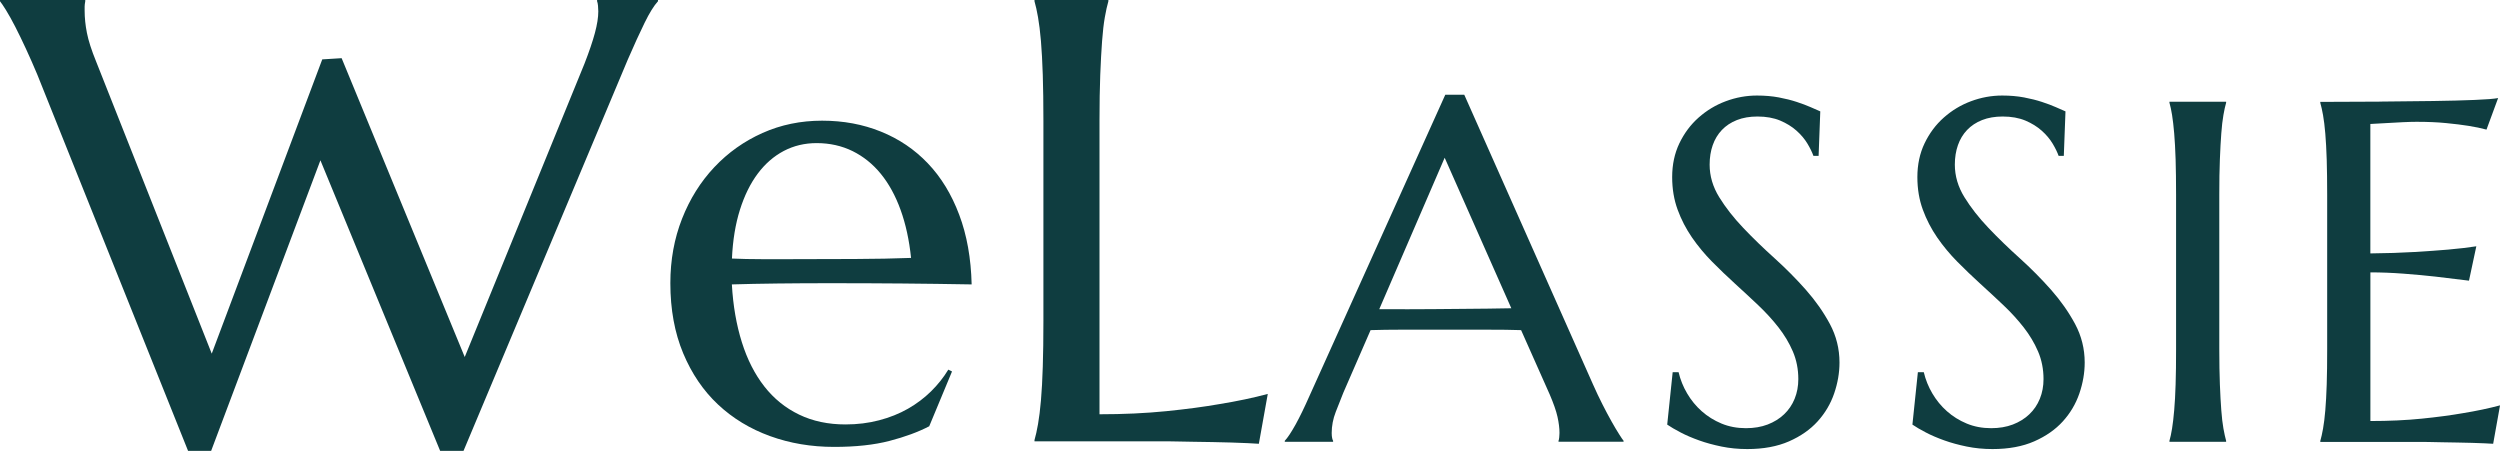
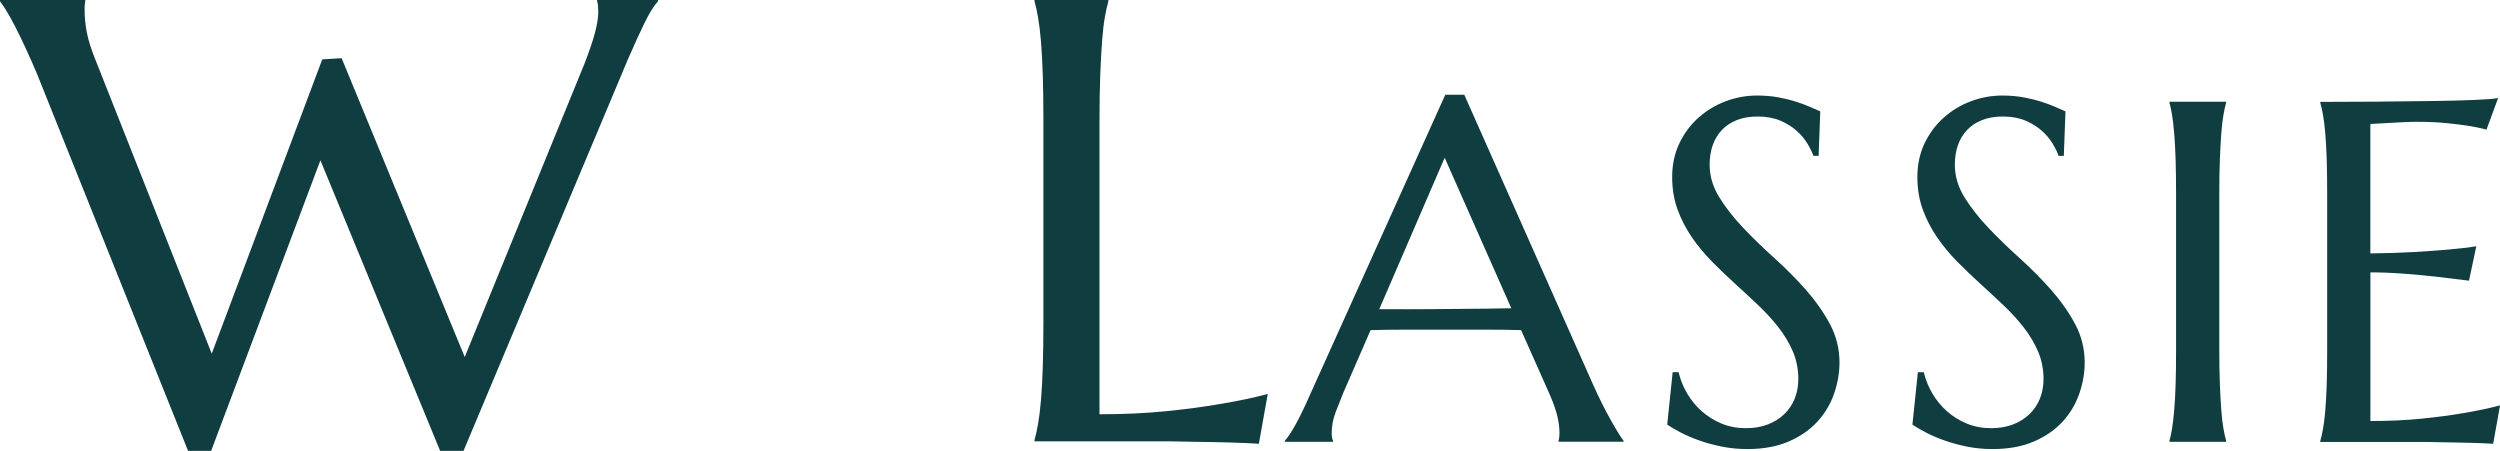
<svg xmlns="http://www.w3.org/2000/svg" id="_Слой_1" data-name="Слой 1" viewBox="0 0 599.91 108.2">
  <defs>
    <style>
      .cls-1 {
        fill: #0f3d40;
      }
    </style>
  </defs>
  <g>
    <path class="cls-1" d="M81.98,13.96l29.54,71.71,28.73-70.38c1.13-2.9,1.97-5.37,2.51-7.39.54-2.02.81-3.74.81-5.17,0-.44-.03-.9-.07-1.37-.05-.47-.12-.82-.22-1.07v-.3h14.62v.3c-.98,1.08-2.06,2.81-3.21,5.17-1.16,2.36-2.5,5.29-4.02,8.79l-39.44,93.94h-5.61l-28.73-69.72-26.22,69.72h-5.54L8.94,17.87c-.89-2.12-1.79-4.16-2.7-6.13-.91-1.97-1.77-3.74-2.58-5.32-.81-1.58-1.55-2.9-2.22-3.99C.77,1.36.29.64,0,.3v-.3h20.46v.3c-.1.54-.15.96-.15,1.26v1.03c0,1.67.18,3.45.55,5.32.37,1.87,1.1,4.14,2.18,6.79l27.77,70.16L77.33,14.25l4.65-.29Z" />
-     <path class="cls-1" d="M200.15,107.24c-5.47,0-10.59-.86-15.36-2.59s-8.94-4.25-12.48-7.57c-3.54-3.32-6.34-7.44-8.38-12.33-2.04-4.9-3.07-10.5-3.07-16.8,0-5.56.94-10.72,2.81-15.47,1.87-4.75,4.45-8.87,7.75-12.37,3.3-3.5,7.15-6.23,11.56-8.2,4.41-1.97,9.17-2.95,14.29-2.95s9.77.87,14.11,2.62c4.33,1.75,8.09,4.28,11.26,7.61,3.18,3.32,5.69,7.44,7.53,12.33,1.85,4.9,2.84,10.47,2.99,16.73-5.57-.1-11.13-.17-16.69-.22-5.56-.05-11.35-.07-17.36-.07-4.28,0-8.46.02-12.52.07s-7.72.12-10.97.22c.29,5.12,1.1,9.75,2.4,13.88,1.3,4.14,3.1,7.67,5.39,10.6,2.29,2.93,5.07,5.18,8.35,6.76,3.27,1.58,6.98,2.36,11.12,2.36,2.86,0,5.55-.33,8.09-1,2.53-.66,4.84-1.59,6.91-2.77,2.07-1.18,3.91-2.57,5.54-4.17,1.62-1.6,3-3.33,4.14-5.21l.89.44-5.47,13.15c-2.66,1.38-5.83,2.55-9.53,3.51-3.69.96-8.12,1.44-13.29,1.44ZM190.33,62.19c4.92,0,9.86-.01,14.81-.04,4.95-.02,9.44-.11,13.48-.26-.44-4.28-1.28-8.12-2.51-11.52-1.23-3.4-2.81-6.28-4.73-8.64s-4.19-4.18-6.79-5.47c-2.61-1.28-5.49-1.92-8.64-1.92-2.86,0-5.48.63-7.87,1.88-2.39,1.26-4.47,3.07-6.24,5.43s-3.2,5.26-4.28,8.68c-1.08,3.42-1.72,7.32-1.92,11.71,2.22.1,4.55.15,7.02.15h7.68Z" />
    <path class="cls-1" d="M263.81,99.41c5.81,0,11.15-.25,16.03-.74,4.87-.49,9.13-1.06,12.78-1.7,4.23-.69,8.1-1.5,11.6-2.44l-2.14,11.96c-.59-.05-1.48-.1-2.66-.15-1.18-.05-2.5-.1-3.95-.15-1.45-.05-2.98-.09-4.58-.11s-3.11-.05-4.54-.07c-1.43-.03-2.7-.05-3.8-.07-1.11-.03-1.91-.04-2.4-.04h-31.91v-.3c.3-1.03.58-2.31.85-3.84.27-1.53.5-3.42.7-5.69.2-2.26.34-4.96.44-8.09.1-3.13.15-6.78.15-10.97V28.95c0-4.18-.05-7.84-.15-10.97-.1-3.13-.25-5.83-.44-8.12-.2-2.29-.43-4.2-.7-5.72-.27-1.53-.55-2.81-.85-3.84v-.3h17.73v.3c-.3,1.03-.58,2.31-.85,3.84-.27,1.53-.49,3.43-.66,5.72-.17,2.29-.32,5-.44,8.12-.12,3.13-.18,6.78-.18,10.97v70.46Z" />
  </g>
  <g>
    <path class="cls-1" d="M373.99,106.01v-.23c.08-.19.13-.47.17-.85.04-.38.06-.72.06-1.02,0-1.18-.16-2.47-.48-3.9s-.94-3.19-1.85-5.32l-6.88-15.47c-2.12-.08-4.95-.11-8.47-.11h-20.11c-2.79,0-5.3.04-7.54.11l-6.54,15.02c-.57,1.4-1.18,2.94-1.82,4.61-.65,1.67-.97,3.36-.97,5.06,0,.49.04.9.11,1.22.08.32.15.54.23.65v.23h-11.6v-.23c.68-.72,1.53-2,2.56-3.84,1.02-1.84,2.14-4.14,3.36-6.91l32.6-72.3h4.55l30.89,69.51c.72,1.63,1.47,3.21,2.25,4.75.78,1.54,1.51,2.91,2.19,4.12.68,1.21,1.29,2.24,1.82,3.07.53.84.89,1.37,1.08,1.59v.23h-15.59ZM337.12,74.21c2.2,0,4.46,0,6.77-.03,2.31-.02,4.58-.04,6.8-.06s4.35-.04,6.4-.06,3.91-.05,5.57-.09l-15.99-36.12-15.7,36.35h6.14Z" />
    <path class="cls-1" d="M436.41,37.41h-1.25c-.31-.87-.79-1.86-1.45-2.96s-1.53-2.13-2.62-3.1-2.39-1.77-3.92-2.42c-1.54-.64-3.35-.97-5.43-.97-1.86,0-3.51.28-4.95.85s-2.64,1.37-3.61,2.39c-.97,1.02-1.7,2.24-2.19,3.64s-.74,2.96-.74,4.66c0,2.73.77,5.34,2.3,7.82,1.53,2.48,3.46,4.94,5.77,7.37,2.31,2.43,4.82,4.86,7.51,7.28,2.69,2.43,5.19,4.95,7.51,7.57,2.31,2.62,4.24,5.36,5.77,8.22,1.53,2.86,2.3,5.95,2.3,9.24,0,2.47-.43,4.94-1.28,7.42-.85,2.48-2.17,4.71-3.95,6.68-1.78,1.97-4.08,3.58-6.88,4.81-2.81,1.23-6.14,1.85-10.01,1.85-2.16,0-4.22-.2-6.17-.6-1.95-.4-3.76-.89-5.4-1.48-1.65-.59-3.13-1.22-4.44-1.91-1.31-.68-2.38-1.31-3.21-1.88l1.31-12.57h1.42c.42,1.78,1.1,3.48,2.05,5.09.95,1.61,2.11,3.04,3.5,4.27,1.38,1.23,2.97,2.22,4.75,2.96,1.78.74,3.73,1.11,5.86,1.11,1.93,0,3.67-.29,5.21-.88,1.53-.59,2.85-1.4,3.95-2.45,1.1-1.04,1.94-2.28,2.53-3.73s.88-3.02.88-4.72c0-2.39-.44-4.6-1.31-6.63-.87-2.03-2.02-3.95-3.44-5.77-1.42-1.82-3.03-3.58-4.83-5.29-1.8-1.71-3.65-3.42-5.55-5.15-1.9-1.73-3.75-3.5-5.55-5.32-1.8-1.82-3.41-3.76-4.84-5.83-1.42-2.07-2.57-4.28-3.44-6.66-.87-2.37-1.31-4.98-1.31-7.82,0-3,.58-5.7,1.73-8.11,1.16-2.41,2.69-4.47,4.61-6.17s4.09-3.02,6.51-3.92c2.43-.91,4.93-1.37,7.51-1.37,1.89,0,3.64.15,5.23.45,1.59.3,3.02.66,4.29,1.08,1.27.42,2.38.83,3.33,1.25.95.42,1.73.76,2.33,1.02l-.4,10.64Z" />
    <path class="cls-1" d="M495.25,37.41h-1.25c-.31-.87-.79-1.86-1.45-2.96-.66-1.1-1.53-2.13-2.62-3.1s-2.39-1.77-3.92-2.42c-1.54-.64-3.35-.97-5.43-.97-1.86,0-3.51.28-4.95.85s-2.64,1.37-3.61,2.39c-.97,1.02-1.7,2.24-2.19,3.64s-.74,2.96-.74,4.66c0,2.73.77,5.34,2.3,7.82,1.53,2.48,3.46,4.94,5.77,7.37,2.31,2.43,4.82,4.86,7.51,7.28,2.69,2.43,5.19,4.95,7.51,7.57,2.31,2.62,4.24,5.36,5.77,8.22,1.53,2.86,2.3,5.95,2.3,9.24,0,2.47-.43,4.94-1.28,7.42-.85,2.48-2.17,4.71-3.95,6.68-1.78,1.97-4.08,3.58-6.88,4.81s-6.14,1.85-10.01,1.85c-2.16,0-4.22-.2-6.17-.6-1.95-.4-3.76-.89-5.4-1.48-1.65-.59-3.13-1.22-4.44-1.91-1.31-.68-2.38-1.31-3.21-1.88l1.31-12.57h1.42c.42,1.78,1.1,3.48,2.05,5.09.95,1.61,2.11,3.04,3.5,4.27,1.38,1.23,2.97,2.22,4.75,2.96,1.78.74,3.73,1.11,5.86,1.11,1.93,0,3.67-.29,5.21-.88,1.53-.59,2.85-1.4,3.95-2.45,1.1-1.04,1.94-2.28,2.53-3.73s.88-3.02.88-4.72c0-2.39-.44-4.6-1.31-6.63-.87-2.03-2.02-3.95-3.44-5.77-1.42-1.82-3.03-3.58-4.83-5.29-1.8-1.71-3.65-3.42-5.55-5.15-1.9-1.73-3.75-3.5-5.55-5.32-1.8-1.82-3.41-3.76-4.84-5.83-1.42-2.07-2.57-4.28-3.44-6.66-.87-2.37-1.31-4.98-1.31-7.82,0-3,.58-5.7,1.73-8.11,1.16-2.41,2.69-4.47,4.61-6.17s4.09-3.02,6.51-3.92c2.43-.91,4.93-1.37,7.51-1.37,1.89,0,3.64.15,5.23.45,1.59.3,3.02.66,4.29,1.08,1.27.42,2.38.83,3.33,1.25.95.42,1.73.76,2.33,1.02l-.4,10.64Z" />
    <path class="cls-1" d="M520.59,105.78c.23-.8.44-1.78.63-2.96.19-1.18.36-2.64.51-4.38.15-1.74.27-3.82.34-6.23.08-2.41.11-5.22.11-8.45v-37.03c0-3.22-.04-6.04-.11-8.45-.08-2.41-.19-4.49-.34-6.26-.15-1.76-.32-3.23-.51-4.41-.19-1.18-.4-2.16-.63-2.96v-.23h13.6v.23c-.23.8-.45,1.78-.65,2.96-.21,1.18-.38,2.65-.51,4.41-.13,1.76-.25,3.85-.34,6.26-.1,2.41-.14,5.22-.14,8.45v37.03c0,3.22.05,6.04.14,8.45.09,2.41.21,4.49.34,6.23.13,1.74.3,3.21.51,4.38.21,1.18.43,2.16.65,2.96v.23h-13.6v-.23Z" />
    <path class="cls-1" d="M570.93,24.38c4.68-.04,8.98-.08,12.89-.14,3.91-.06,7.24-.14,10.01-.26,2.77-.11,4.64-.26,5.63-.45l-2.79,7.57c-1.25-.34-2.71-.65-4.38-.91-1.44-.23-3.19-.45-5.26-.65-2.07-.21-4.45-.31-7.14-.31-.91,0-2,.03-3.27.09-1.27.06-2.49.12-3.67.2-1.37.08-2.75.15-4.15.23v31.06c3.9-.04,7.43-.15,10.58-.34,3.15-.19,5.82-.38,8.02-.57,2.58-.23,4.85-.49,6.83-.8l-1.76,8.25c-2.62-.34-5.29-.66-8.02-.97-2.35-.27-4.91-.5-7.68-.71-2.77-.21-5.42-.31-7.96-.31v35.67c4.47,0,8.59-.19,12.34-.57,3.76-.38,7.03-.82,9.84-1.31,3.26-.53,6.24-1.16,8.93-1.88l-1.65,9.22c-.46-.04-1.14-.08-2.05-.11-.91-.04-1.93-.08-3.04-.11-1.12-.04-2.3-.07-3.53-.08-1.23-.02-2.4-.04-3.5-.06s-2.08-.04-2.93-.06-1.47-.03-1.85-.03h-24.58v-.23c.23-.8.45-1.78.66-2.96.21-1.18.39-2.64.54-4.38.15-1.74.26-3.82.34-6.23.08-2.41.11-5.22.11-8.45v-37.03c0-3.22-.04-6.04-.11-8.45-.08-2.41-.19-4.49-.34-6.26-.15-1.76-.33-3.23-.54-4.41-.21-1.18-.43-2.16-.66-2.96v-.23c4.74,0,9.45-.02,14.14-.06Z" />
  </g>
</svg>